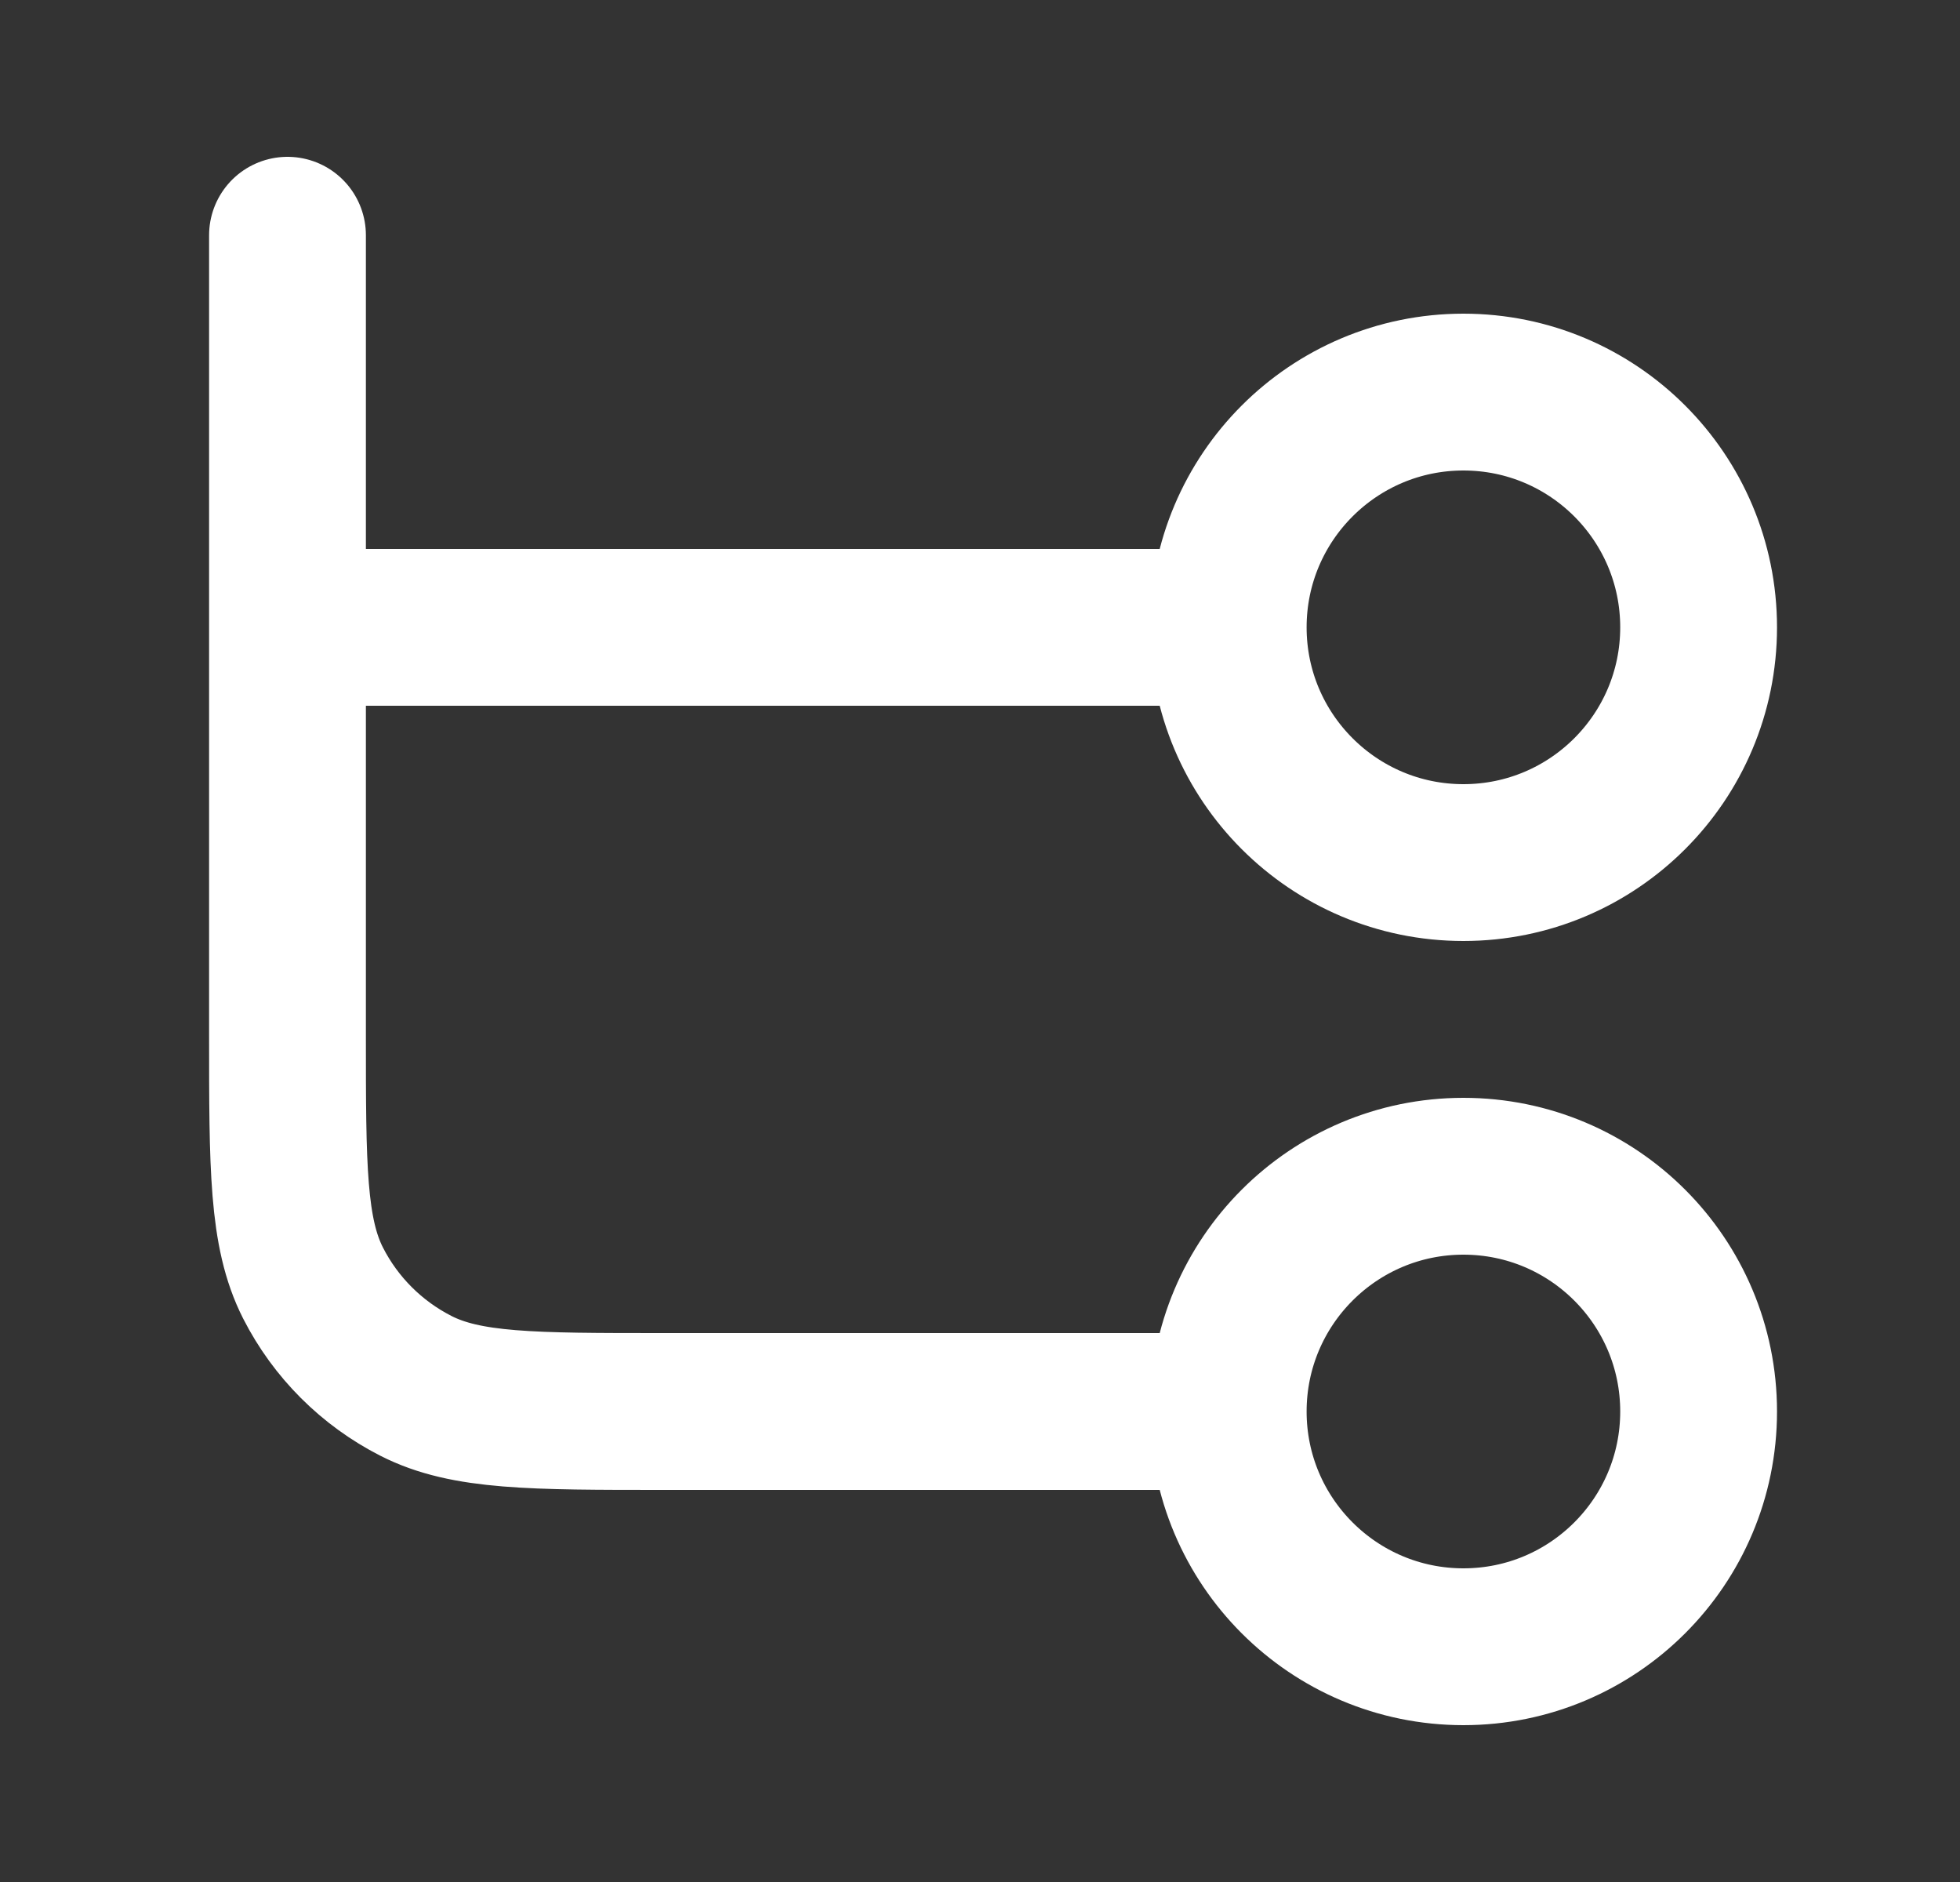
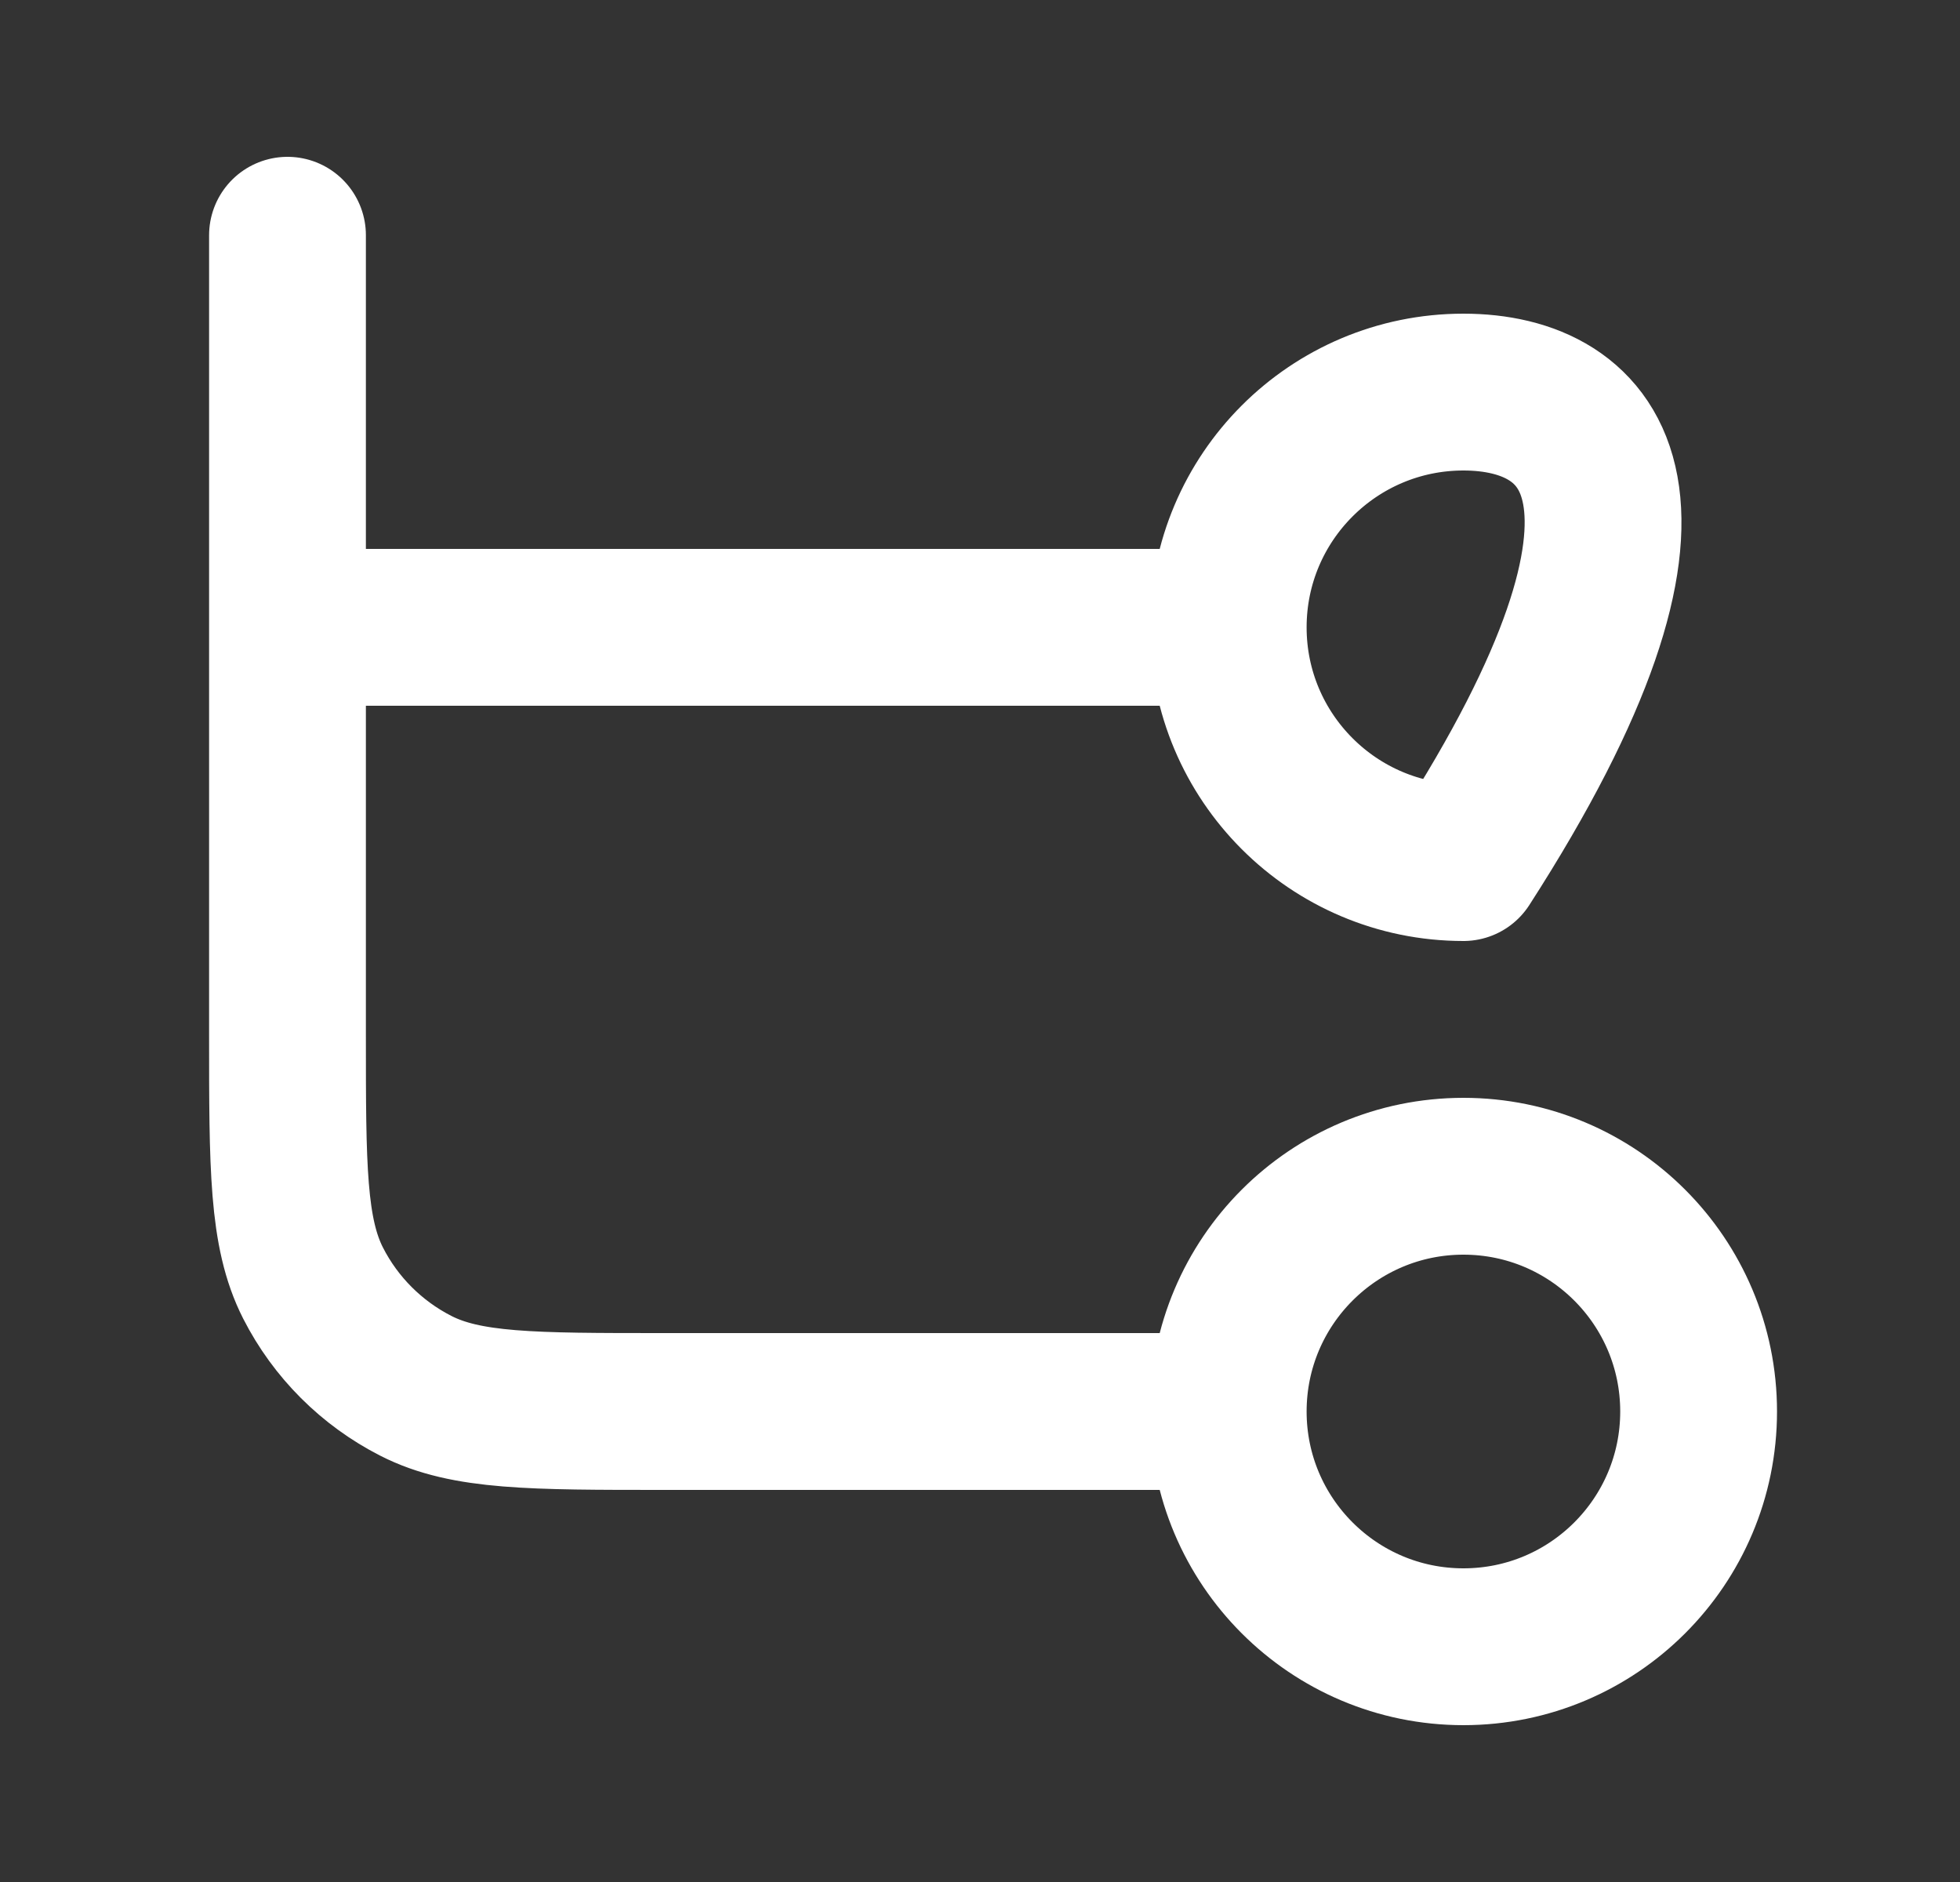
<svg xmlns="http://www.w3.org/2000/svg" width="25" height="24" viewBox="0 0 25 24" fill="none">
  <rect x="0" y="0" width="25" height="24" fill="#333333" stroke="none" />
-   <path d="M3.667 3V13.2C3.667 14.88 3.667 15.72 3.993 16.362C4.281 16.927 4.74 17.385 5.305 17.673C5.946 18 6.786 18 8.466 18H15.666M15.666 18C15.666 19.657 17.01 21 18.666 21C20.323 21 21.666 19.657 21.666 18C21.666 16.343 20.323 15 18.666 15C17.01 15 15.666 16.343 15.666 18ZM3.667 8L15.666 8M15.666 8C15.666 9.657 17.01 11 18.666 11C20.323 11 21.666 9.657 21.666 8C21.666 6.343 20.323 5 18.666 5C17.01 5 15.666 6.343 15.666 8Z" stroke="white" stroke-width="2" stroke-linecap="round" stroke-linejoin="round" />
+   <path d="M3.667 3V13.2C3.667 14.88 3.667 15.72 3.993 16.362C4.281 16.927 4.74 17.385 5.305 17.673C5.946 18 6.786 18 8.466 18H15.666M15.666 18C15.666 19.657 17.01 21 18.666 21C20.323 21 21.666 19.657 21.666 18C21.666 16.343 20.323 15 18.666 15C17.01 15 15.666 16.343 15.666 18ZM3.667 8L15.666 8M15.666 8C15.666 9.657 17.01 11 18.666 11C21.666 6.343 20.323 5 18.666 5C17.01 5 15.666 6.343 15.666 8Z" stroke="white" stroke-width="2" stroke-linecap="round" stroke-linejoin="round" />
</svg>